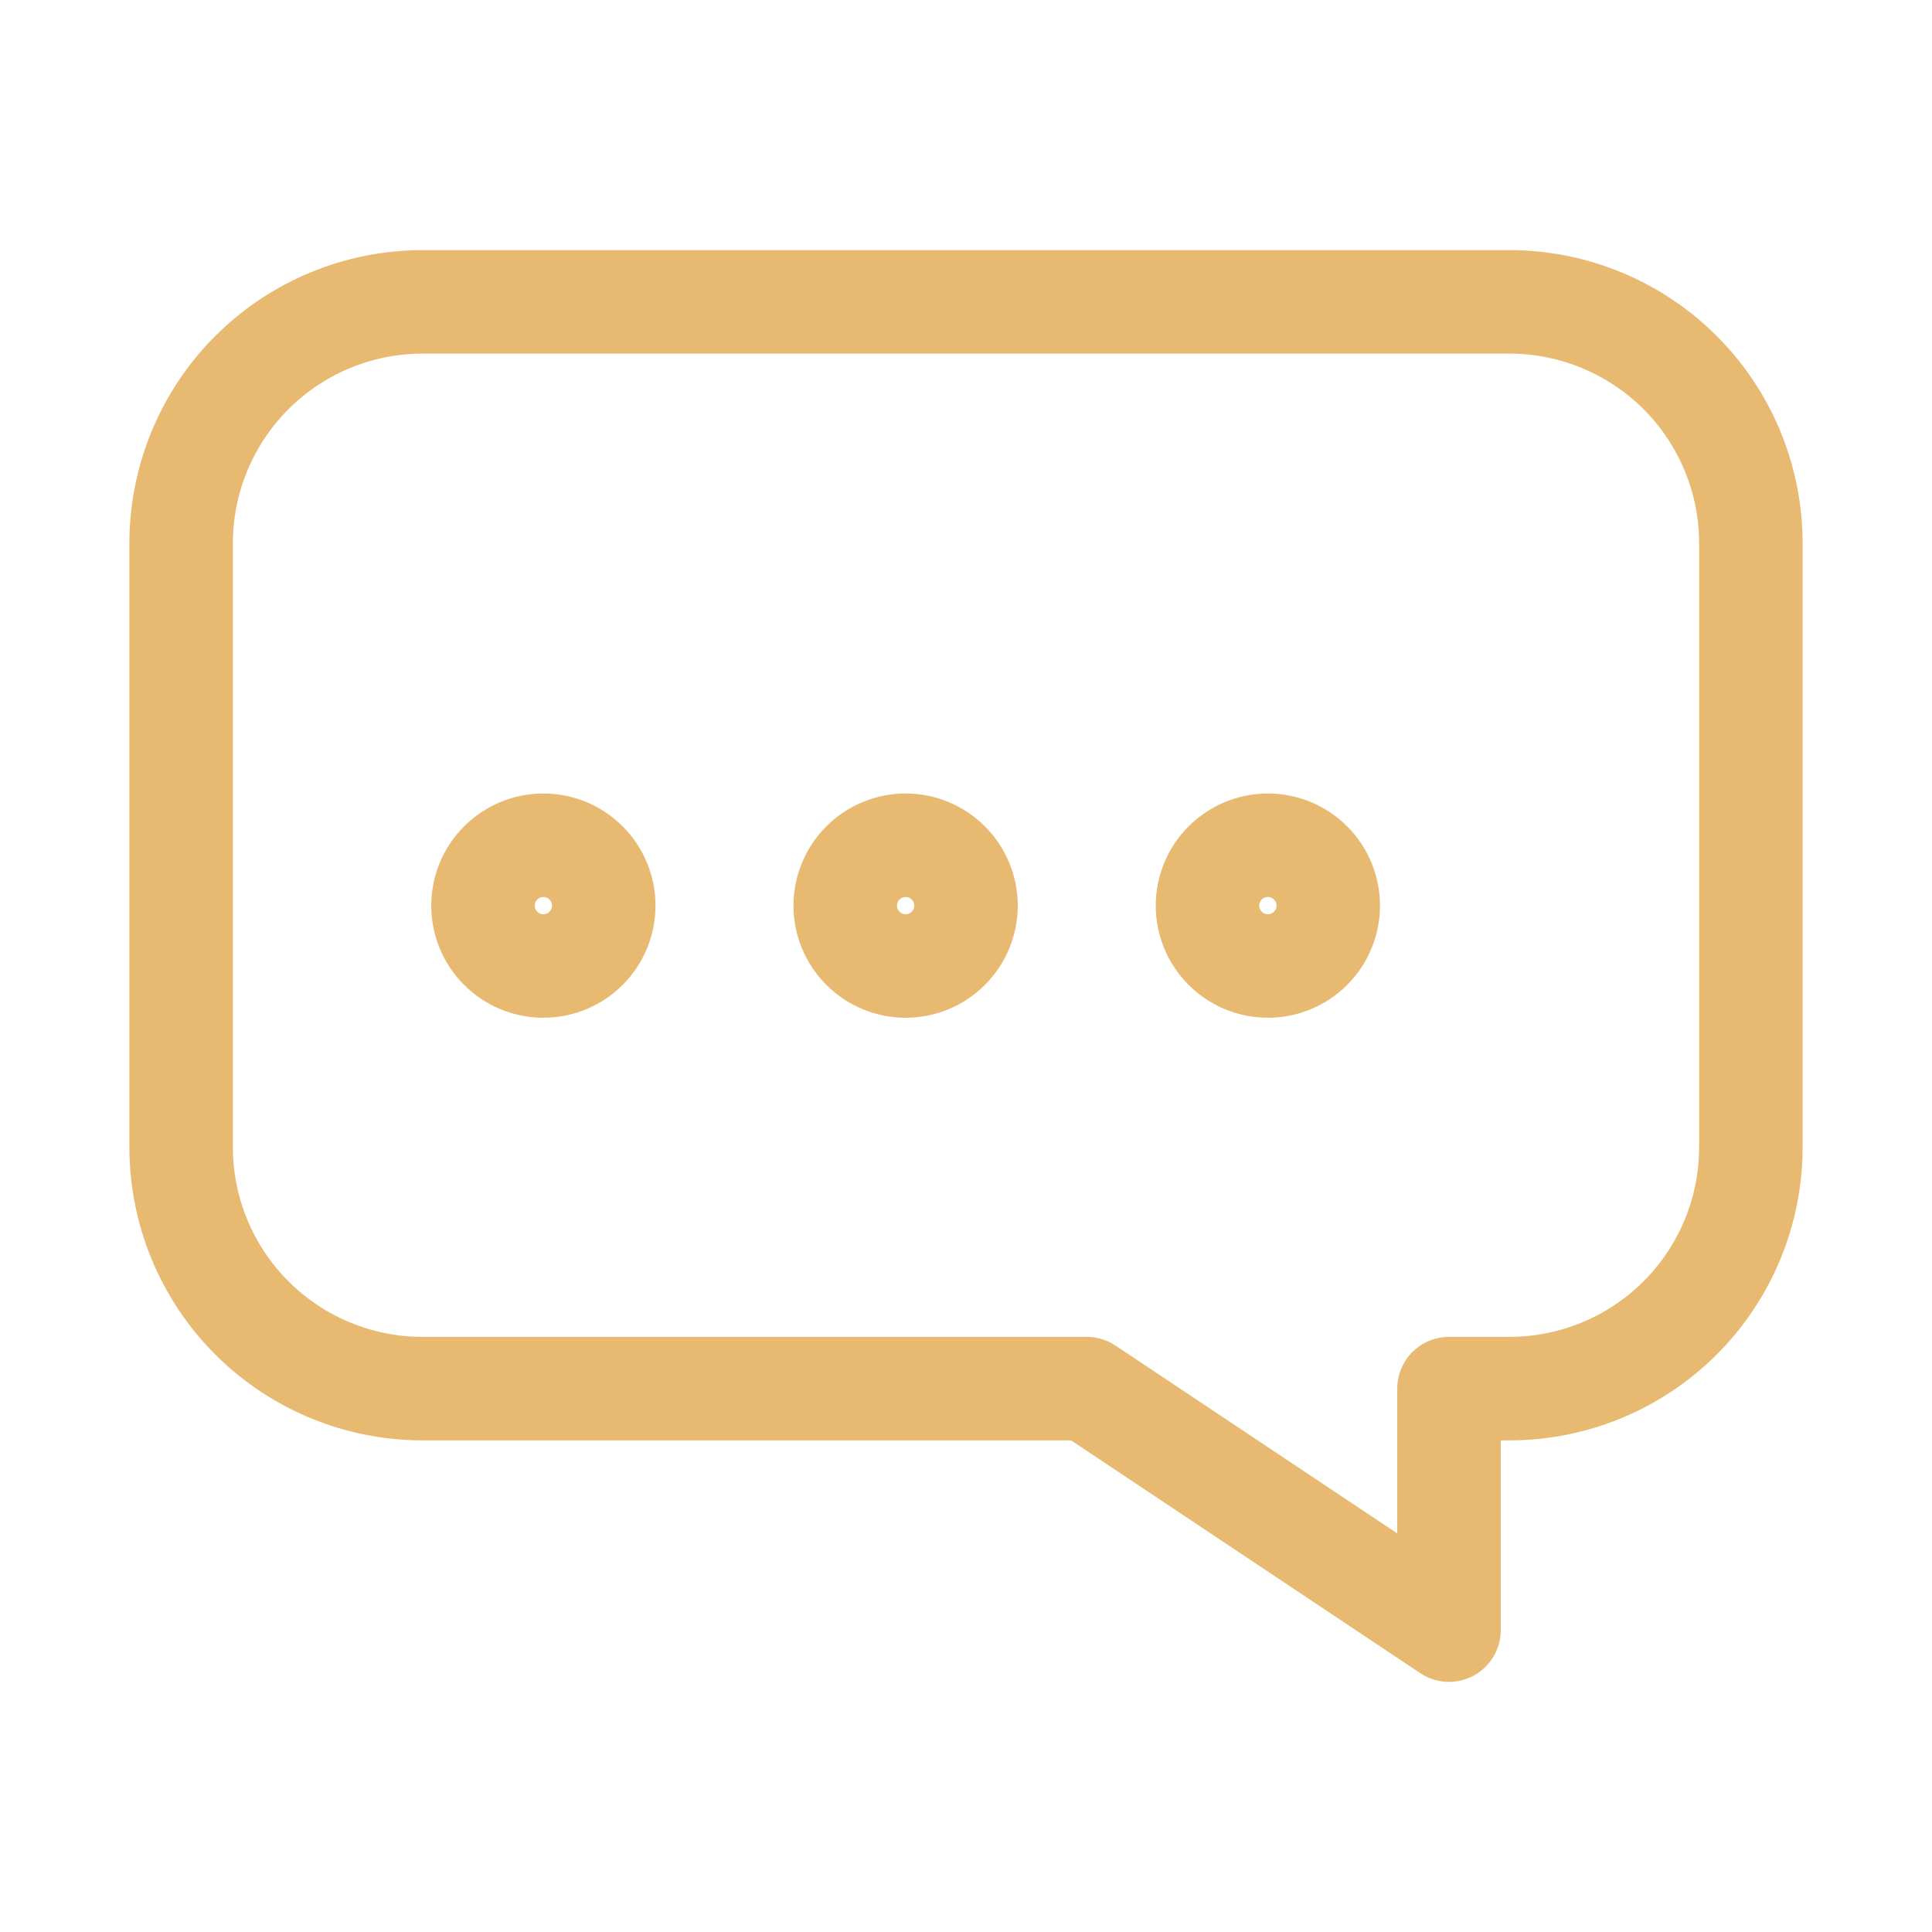
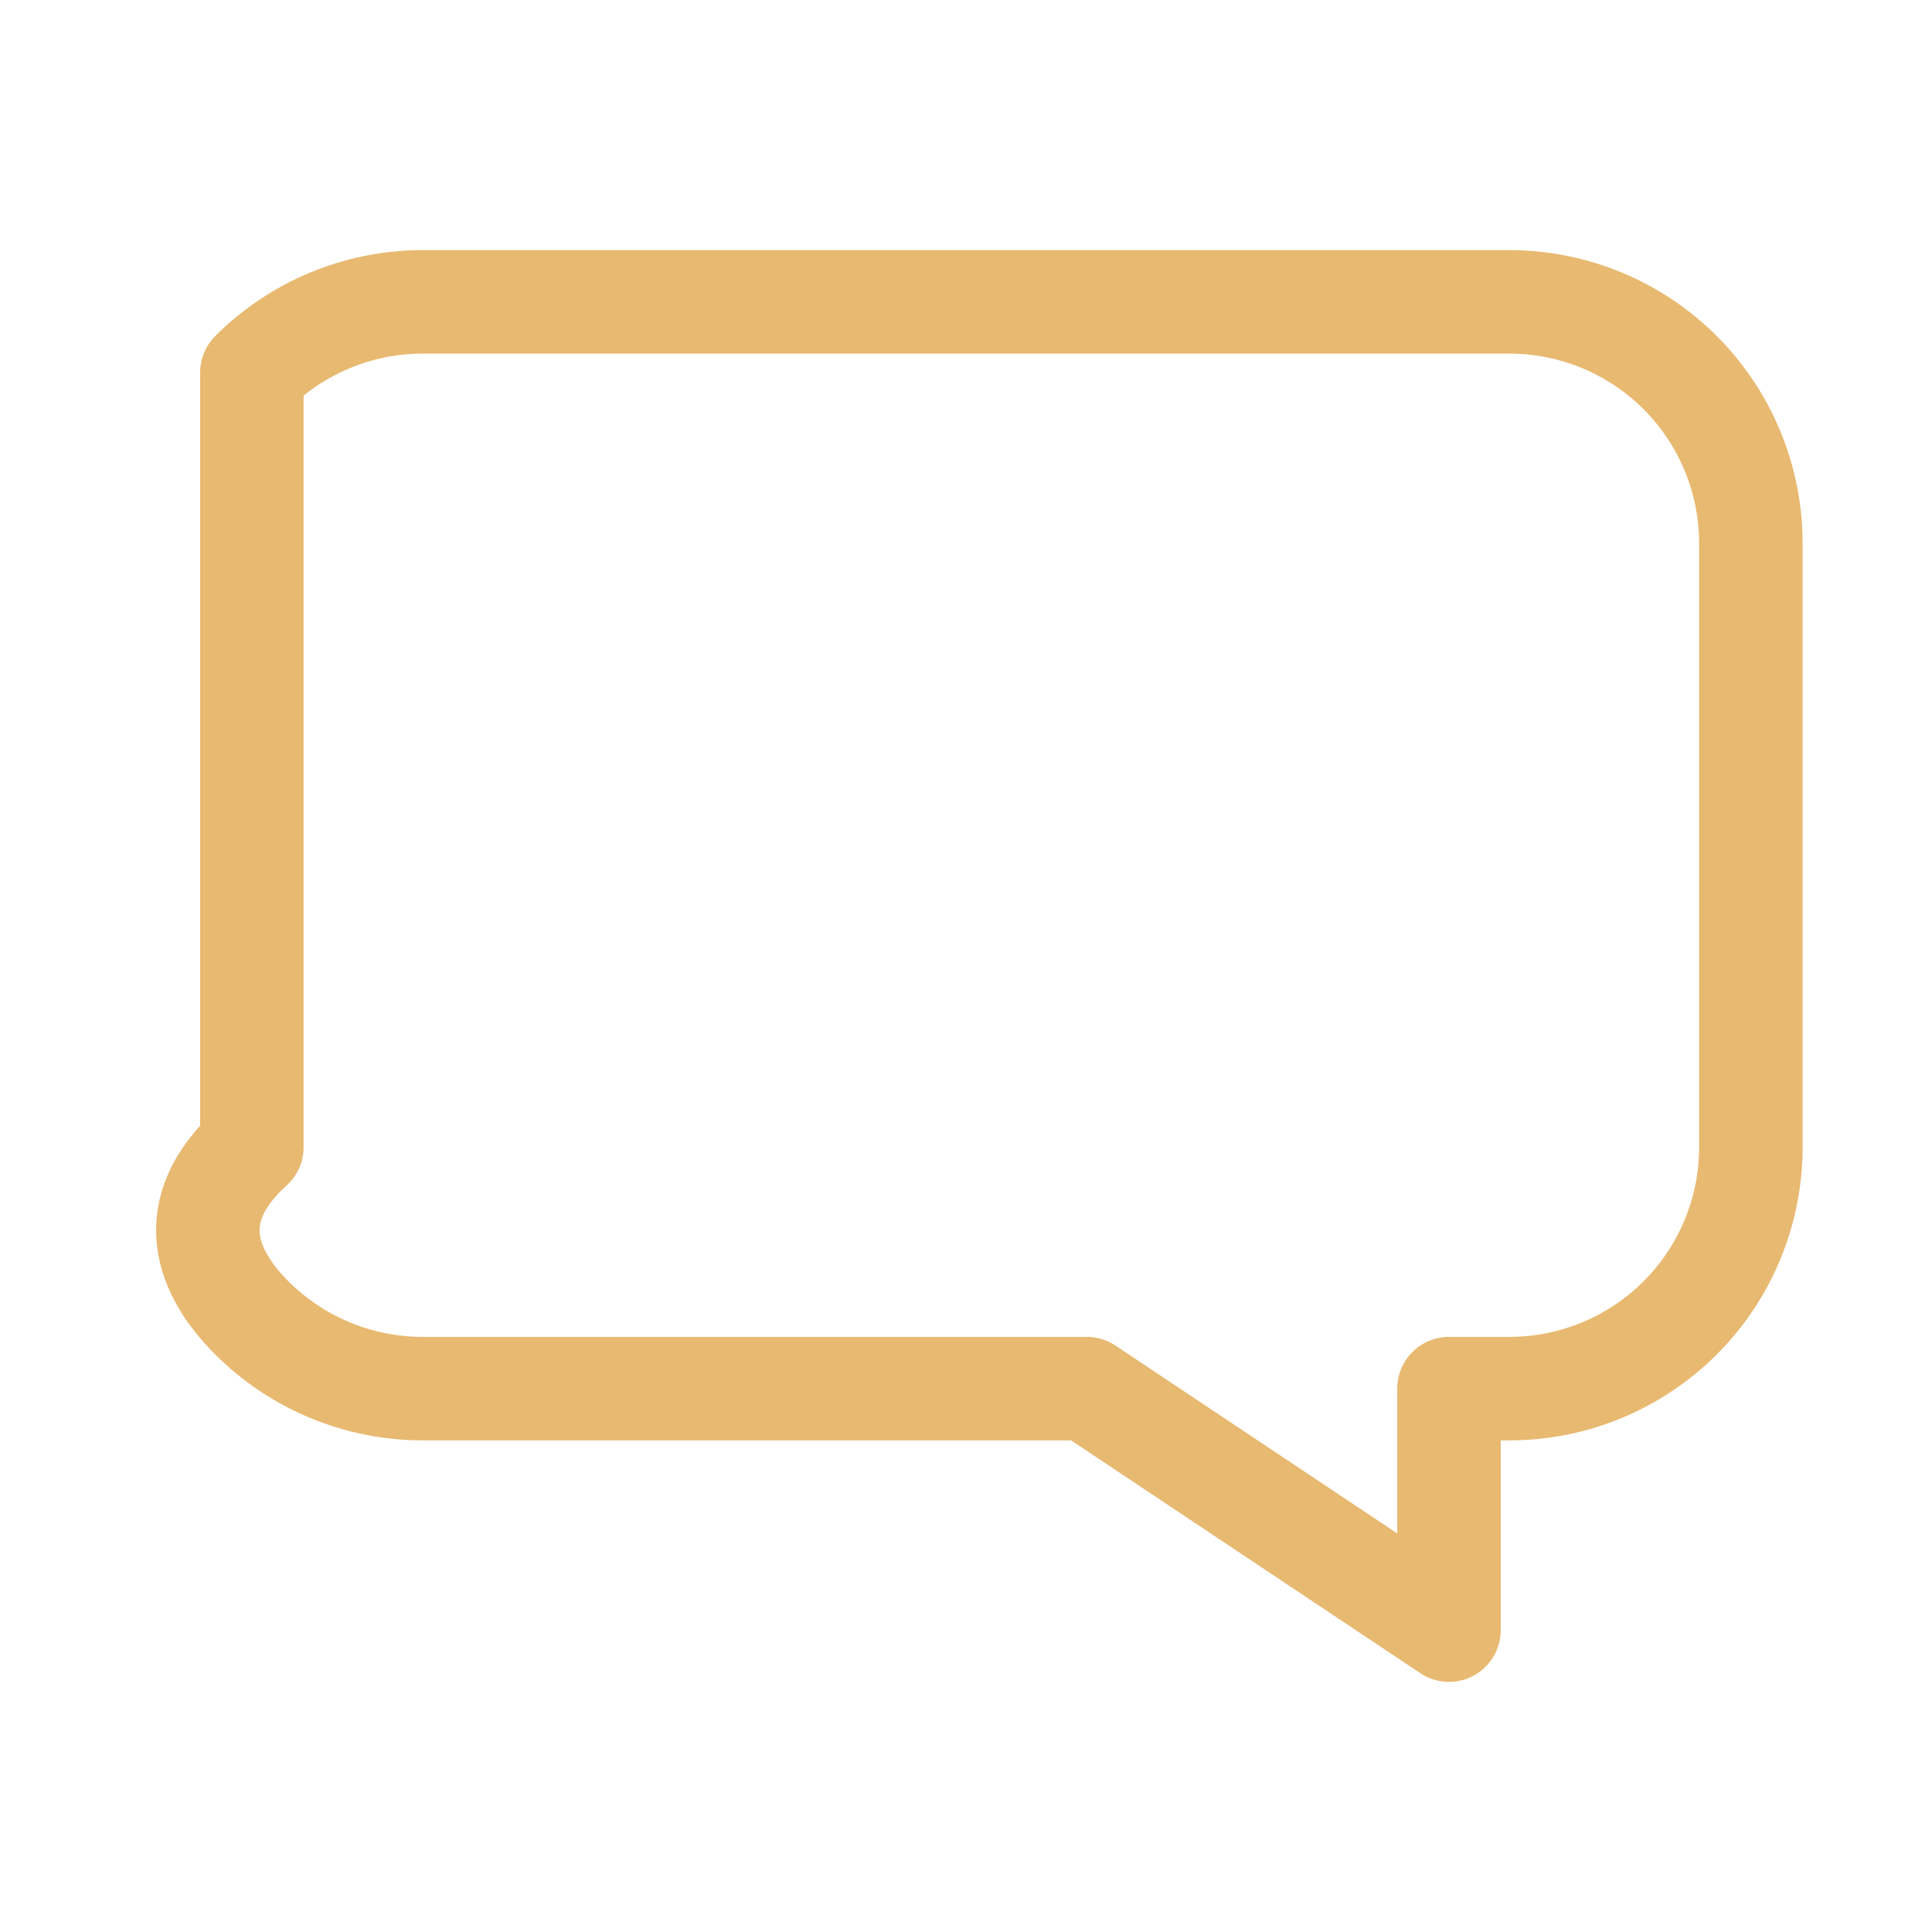
<svg xmlns="http://www.w3.org/2000/svg" width="56" height="56" viewBox="0 0 56 56" fill="none">
-   <path d="M43.75 8.75H12.25C10.393 8.75 8.613 9.488 7.3 10.8C5.987 12.113 5.25 13.893 5.25 15.75V33.25C5.25 35.106 5.987 36.887 7.3 38.2C8.613 39.513 10.393 40.25 12.25 40.25H31.5L42 47.25V40.25H43.75C45.606 40.25 47.387 39.513 48.7 38.2C50.013 36.887 50.75 35.106 50.75 33.25V15.75C50.75 13.893 50.013 12.113 48.7 10.8C47.387 9.488 45.606 8.75 43.75 8.75Z" stroke="#E8B971" stroke-width="3" stroke-linecap="round" stroke-linejoin="round" />
-   <path d="M17.5 26.25C17.5 26.714 17.316 27.159 16.987 27.487C16.659 27.816 16.214 28 15.75 28C15.286 28 14.841 27.816 14.513 27.487C14.184 27.159 14 26.714 14 26.25C14 25.786 14.184 25.341 14.513 25.013C14.841 24.684 15.286 24.5 15.75 24.5C16.214 24.5 16.659 24.684 16.987 25.013C17.316 25.341 17.5 25.786 17.5 26.25ZM28 26.25C28 26.714 27.816 27.159 27.487 27.487C27.159 27.816 26.714 28 26.25 28C25.786 28 25.341 27.816 25.013 27.487C24.684 27.159 24.5 26.714 24.5 26.25C24.5 25.786 24.684 25.341 25.013 25.013C25.341 24.684 25.786 24.5 26.25 24.5C26.714 24.5 27.159 24.684 27.487 25.013C27.816 25.341 28 25.786 28 26.25ZM38.5 26.25C38.5 26.714 38.316 27.159 37.987 27.487C37.659 27.816 37.214 28 36.75 28C36.286 28 35.841 27.816 35.513 27.487C35.184 27.159 35 26.714 35 26.25C35 25.786 35.184 25.341 35.513 25.013C35.841 24.684 36.286 24.5 36.75 24.5C37.214 24.5 37.659 24.684 37.987 25.013C38.316 25.341 38.5 25.786 38.5 26.25Z" stroke="#E8B971" stroke-width="3" stroke-linecap="round" stroke-linejoin="round" />
+   <path d="M43.75 8.75H12.25C10.393 8.75 8.613 9.488 7.3 10.8V33.25C5.25 35.106 5.987 36.887 7.3 38.2C8.613 39.513 10.393 40.25 12.25 40.25H31.5L42 47.25V40.25H43.75C45.606 40.25 47.387 39.513 48.7 38.2C50.013 36.887 50.75 35.106 50.75 33.25V15.75C50.75 13.893 50.013 12.113 48.7 10.8C47.387 9.488 45.606 8.75 43.75 8.75Z" stroke="#E8B971" stroke-width="3" stroke-linecap="round" stroke-linejoin="round" />
</svg>